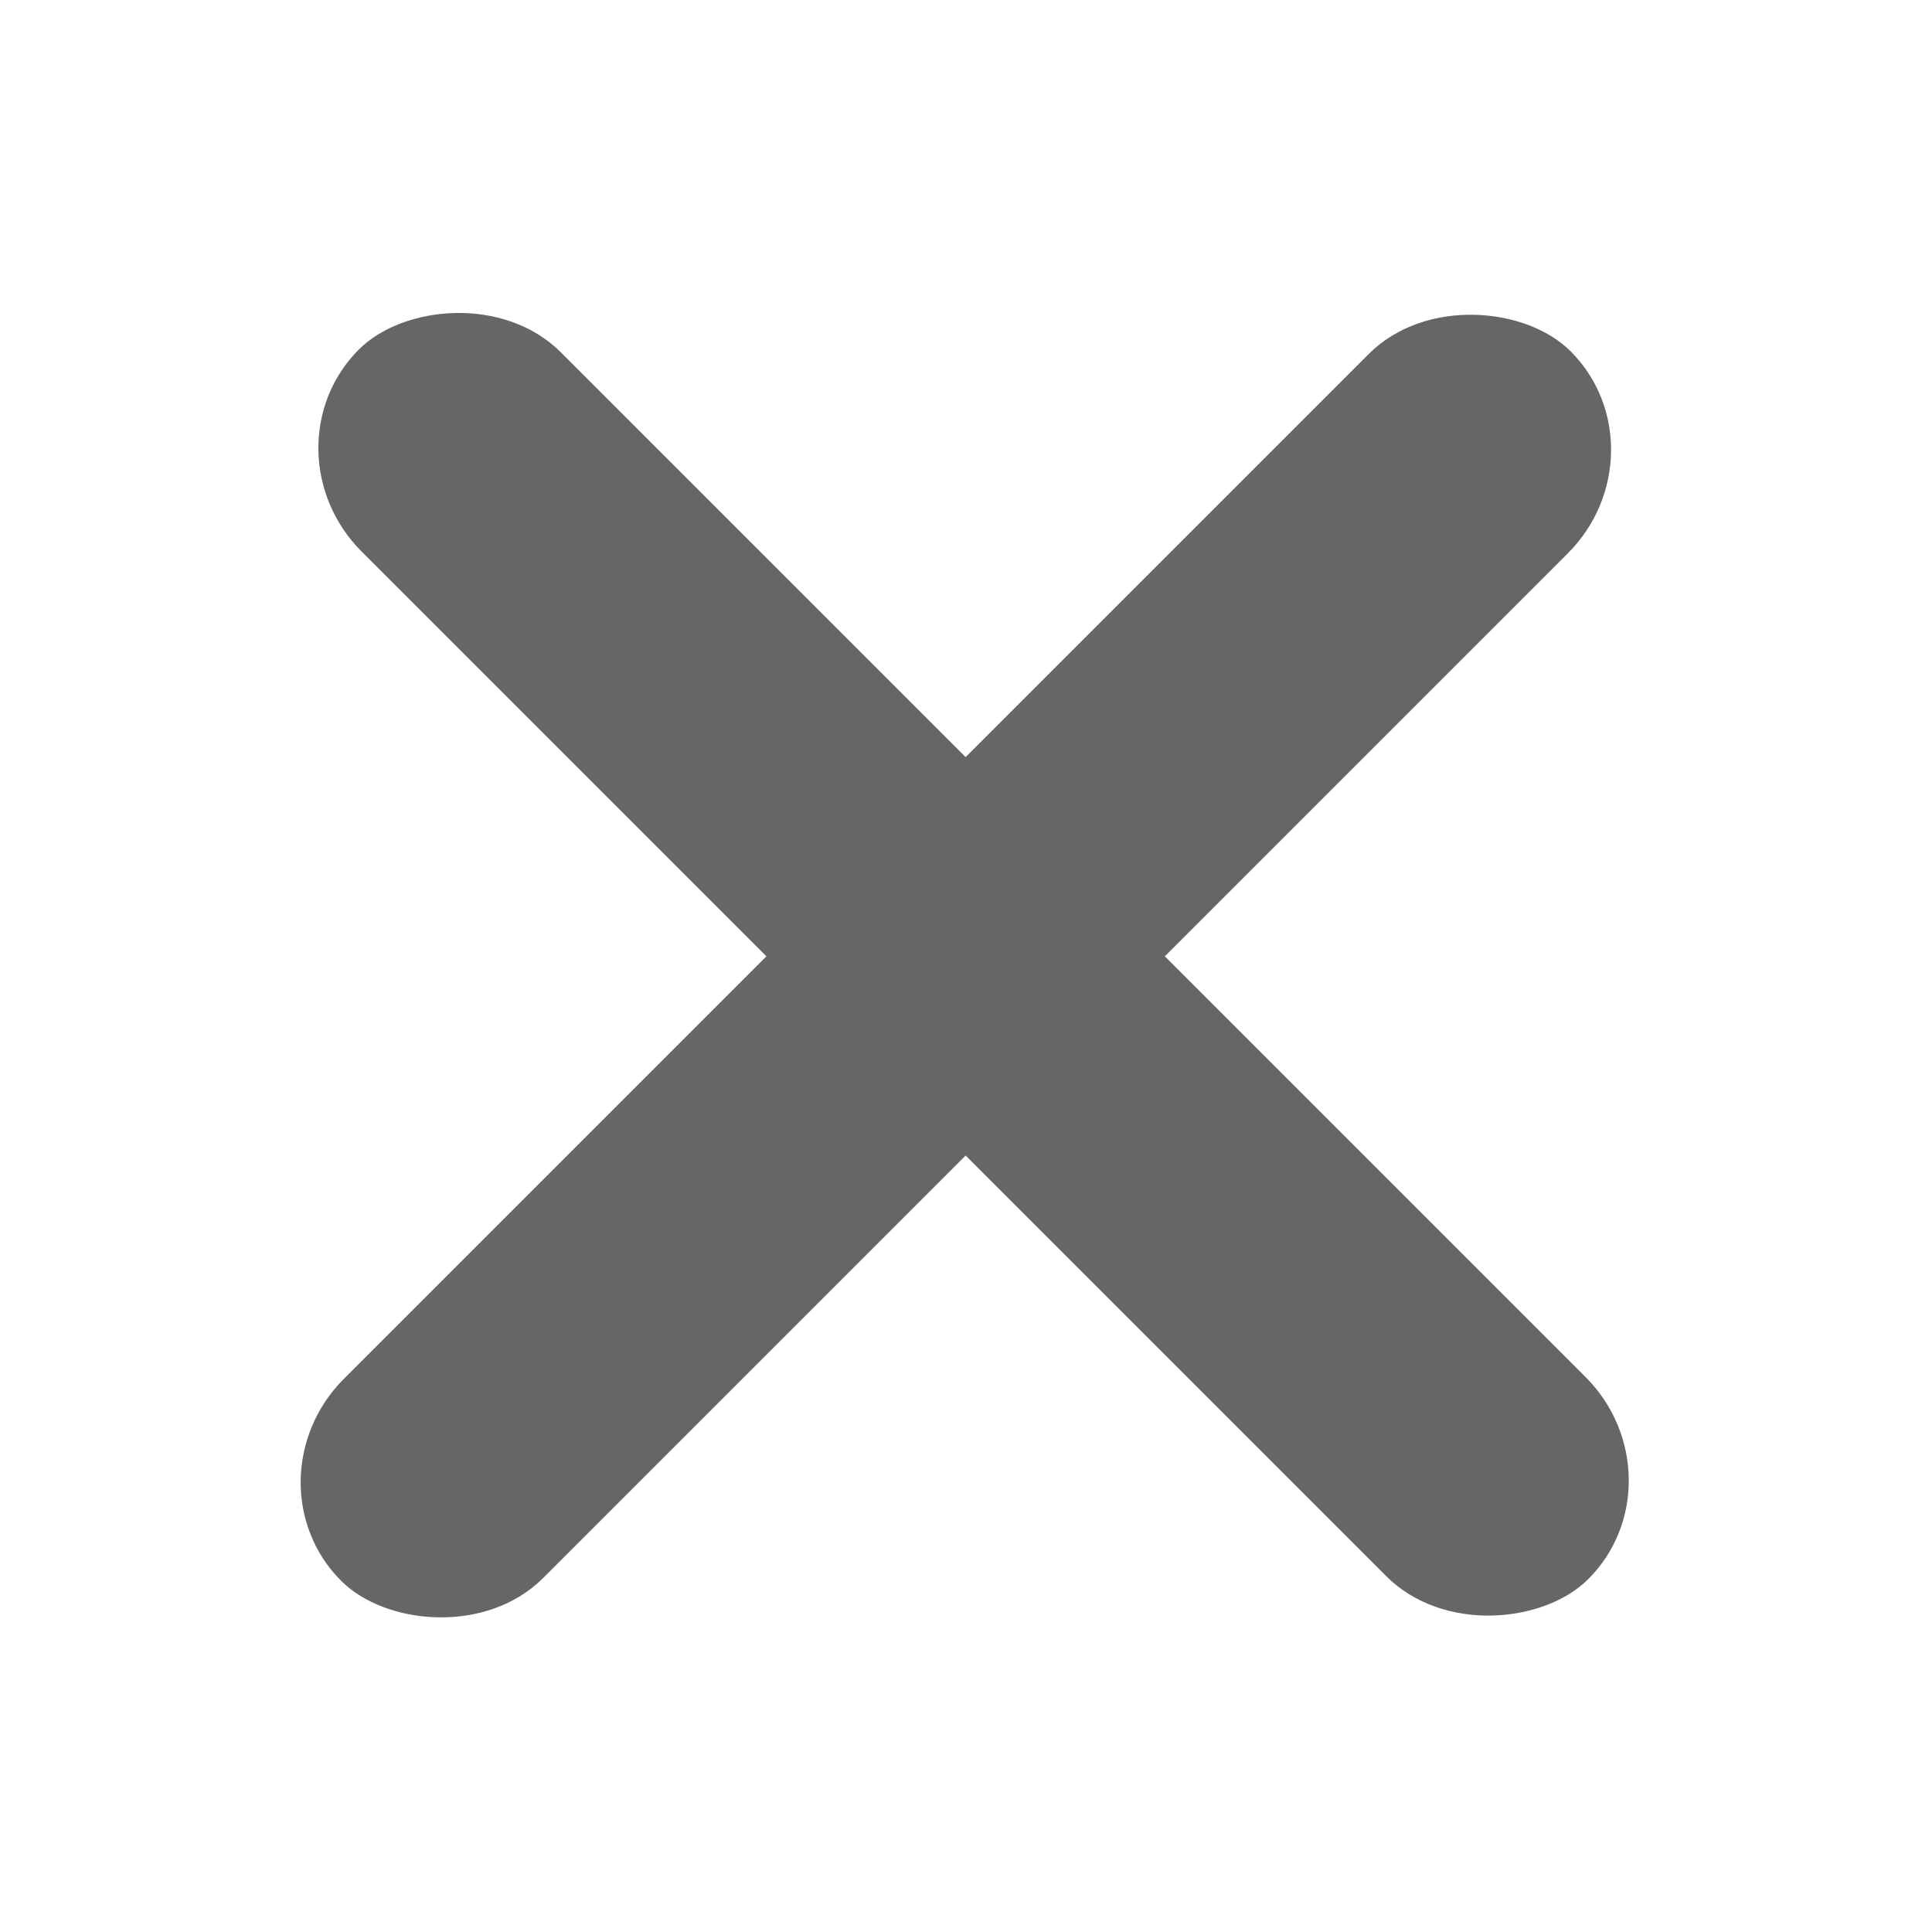
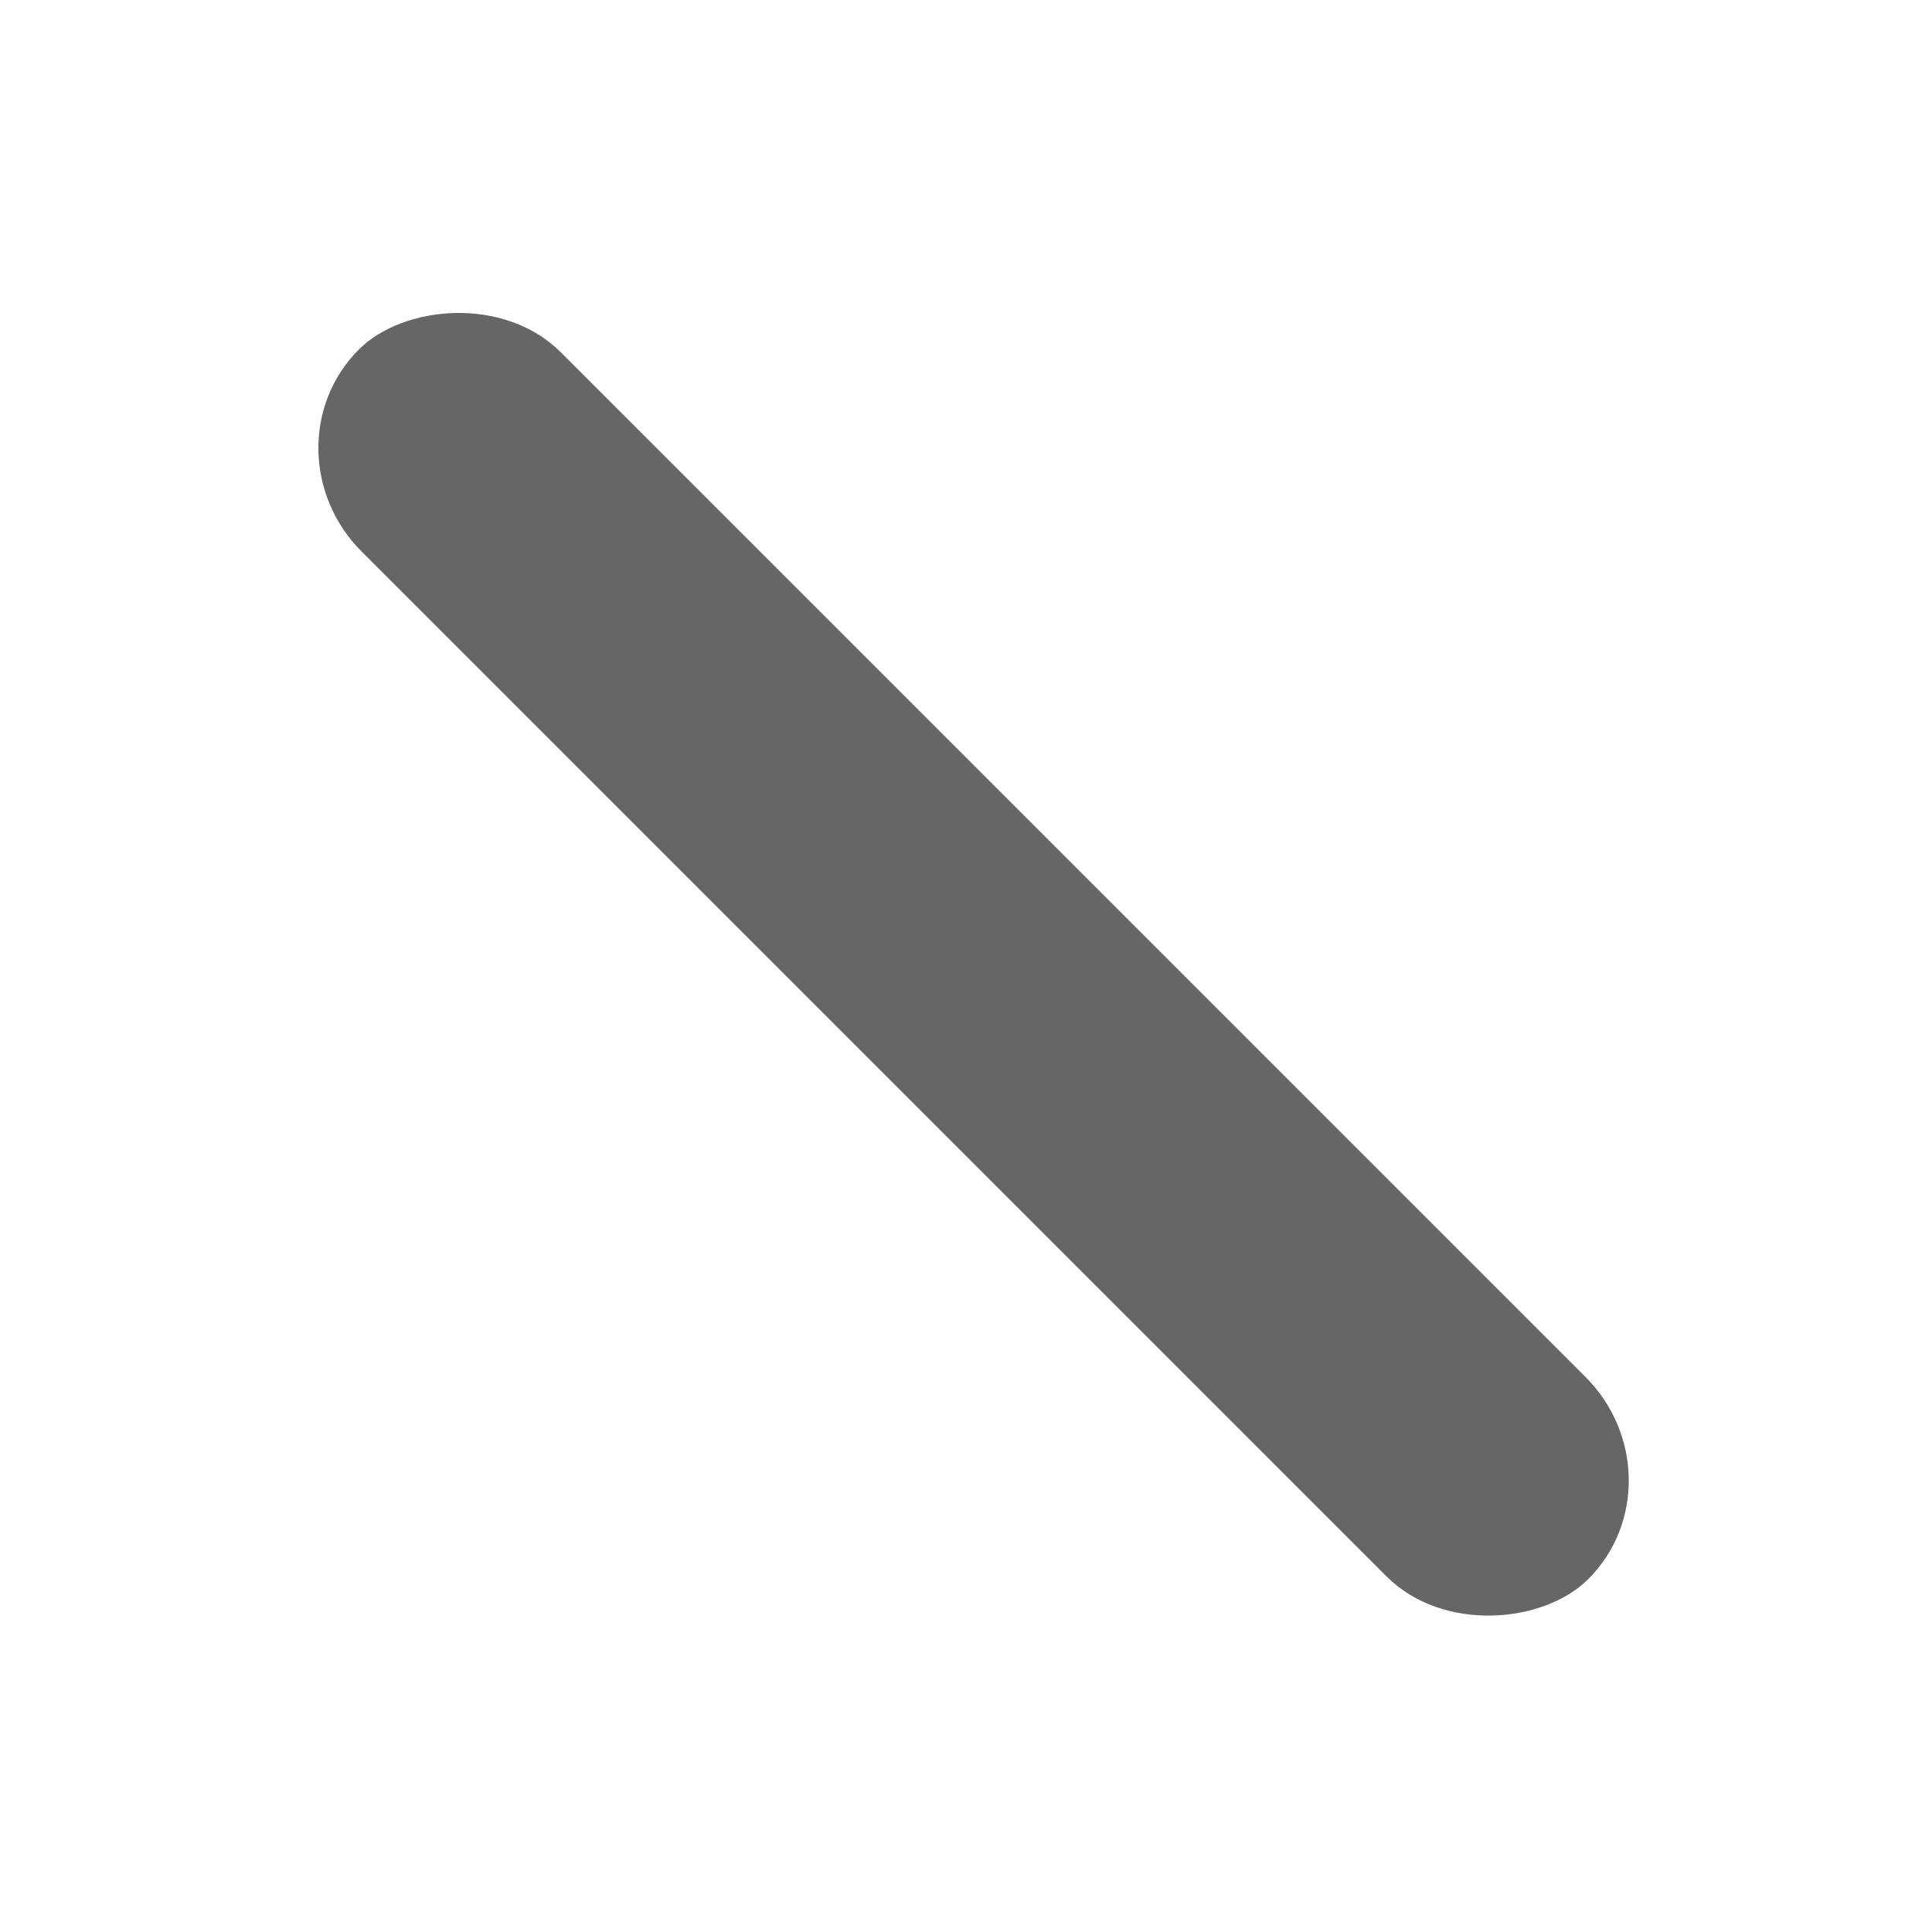
<svg xmlns="http://www.w3.org/2000/svg" width="24" height="24" fill="none">
-   <rect x="3" y="18.4" width="21.6" height="3.5" rx="1.8" transform="rotate(-45 3 18.4)" fill="#666" />
  <rect width="21.6" height="3.5" rx="1.8" transform="scale(-1 1) rotate(-45 11.7 34.5)" fill="#666" />
</svg>